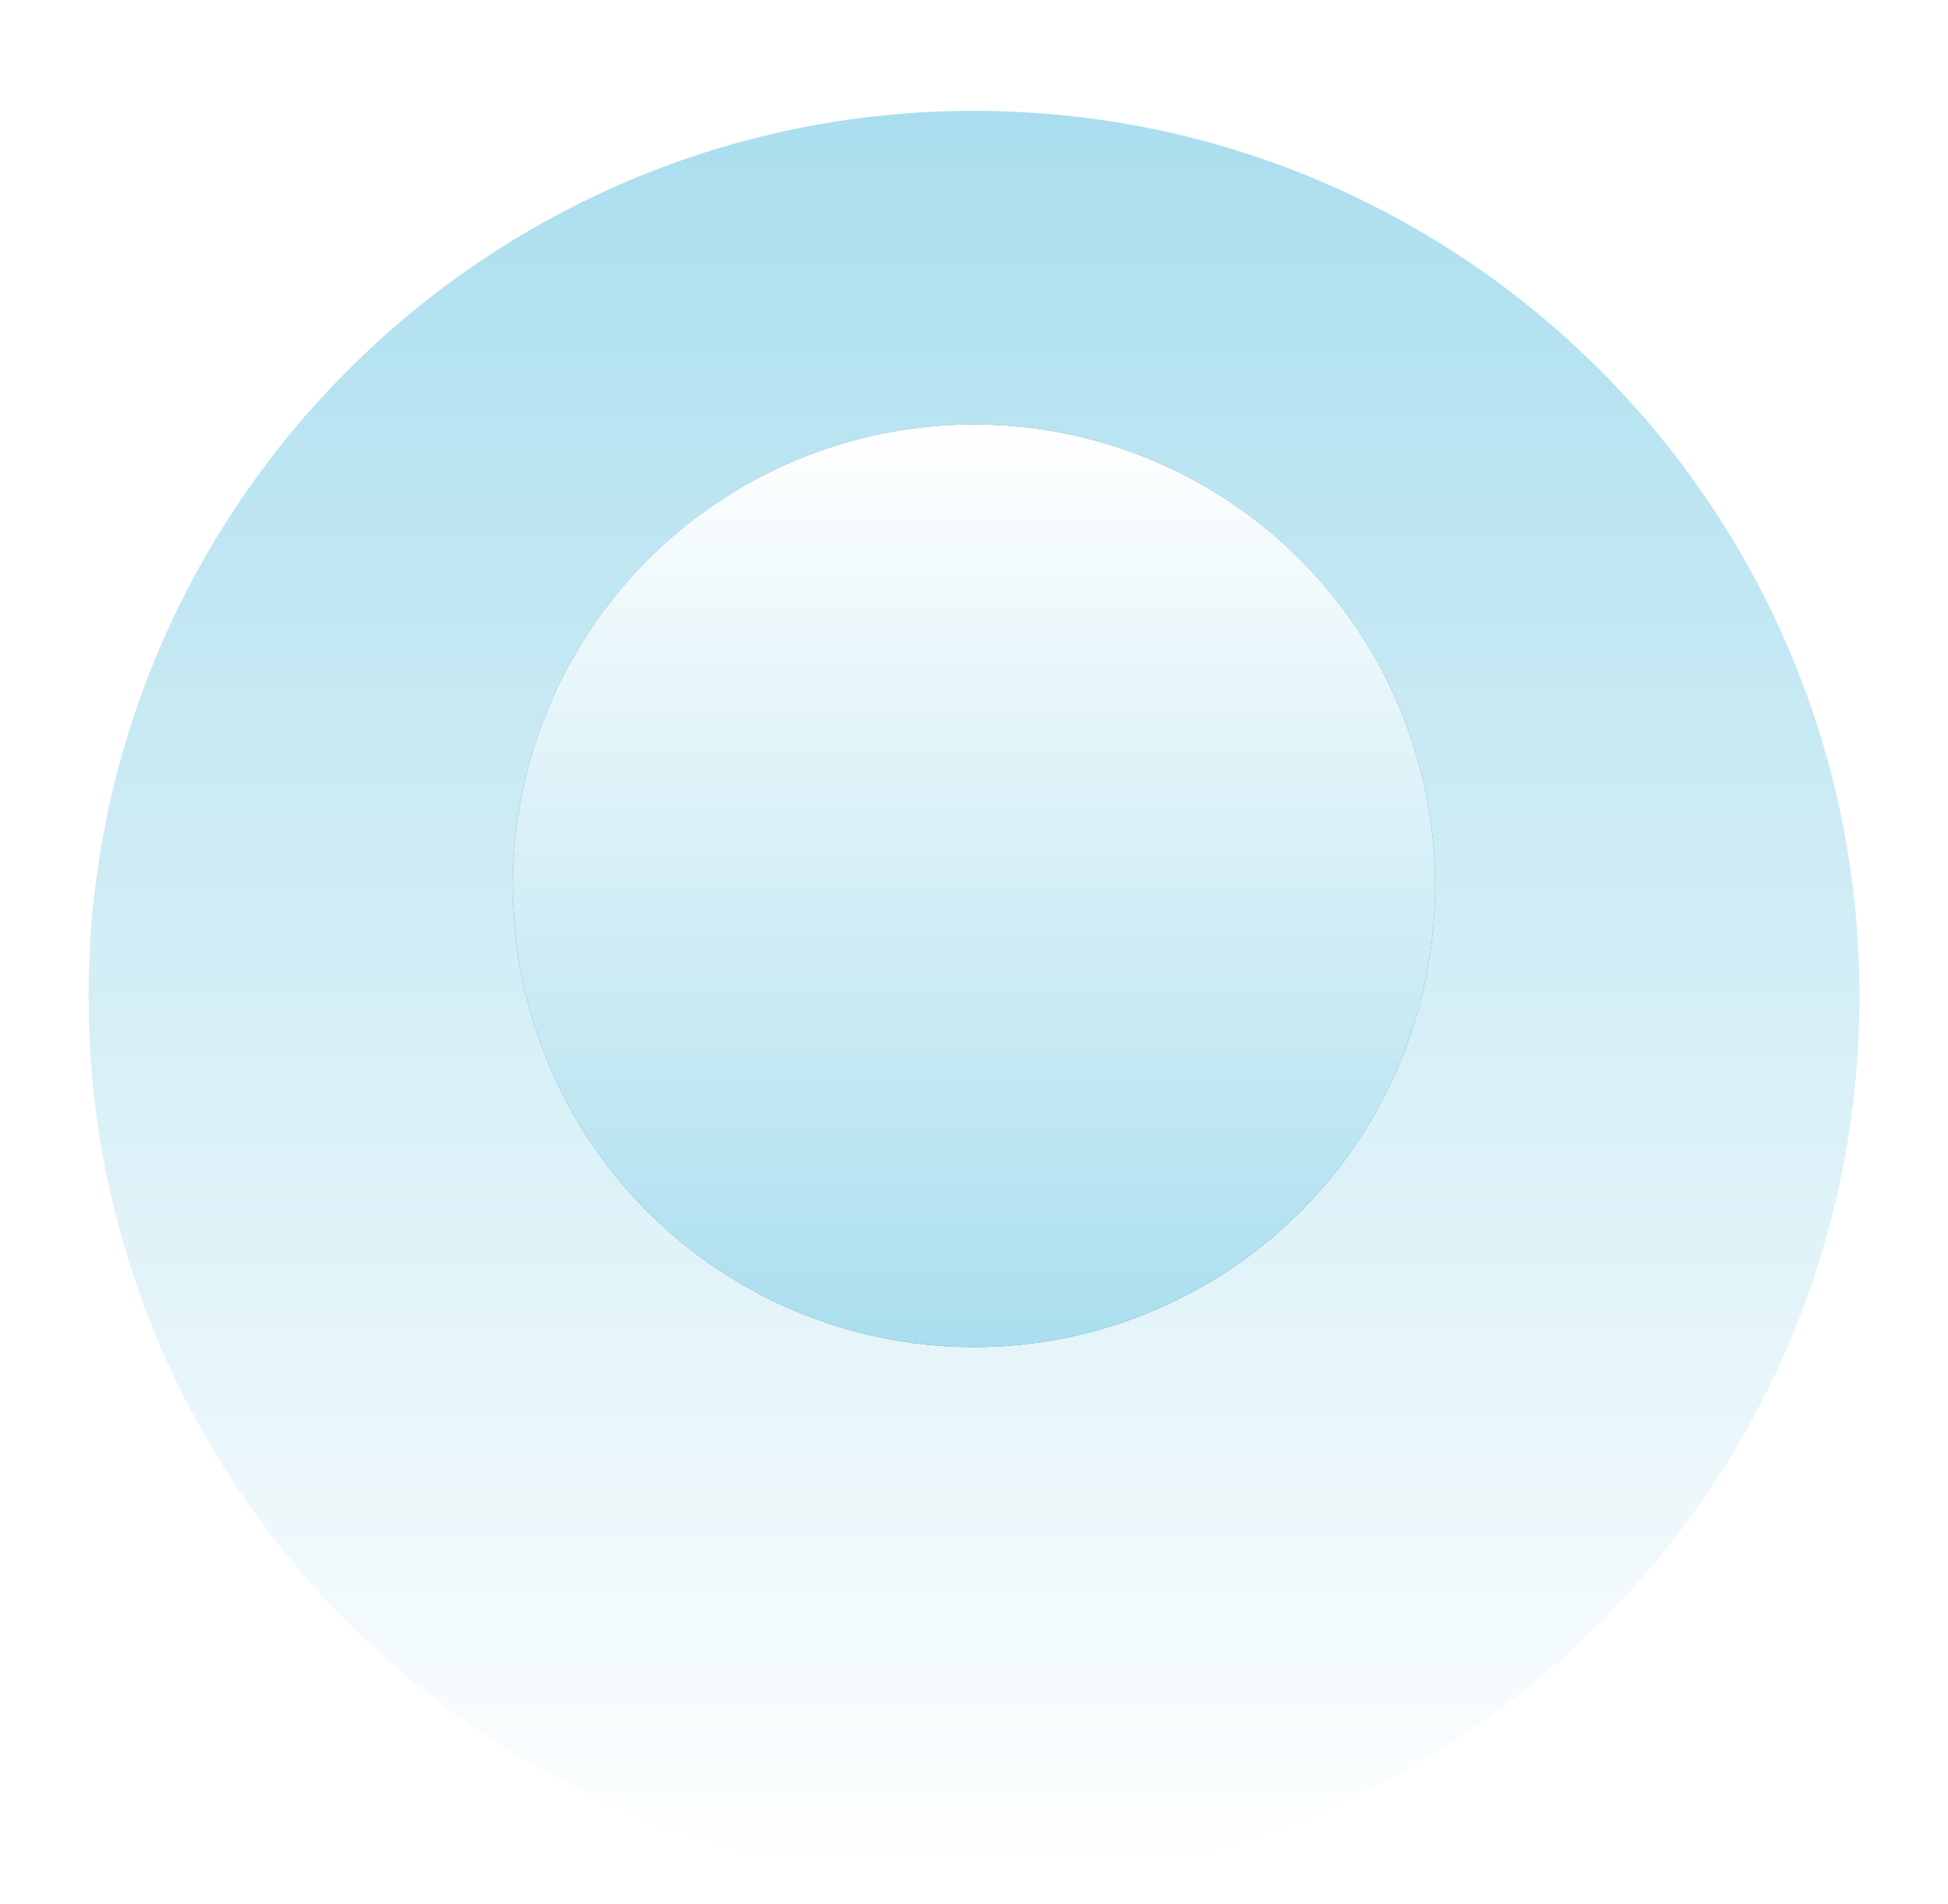
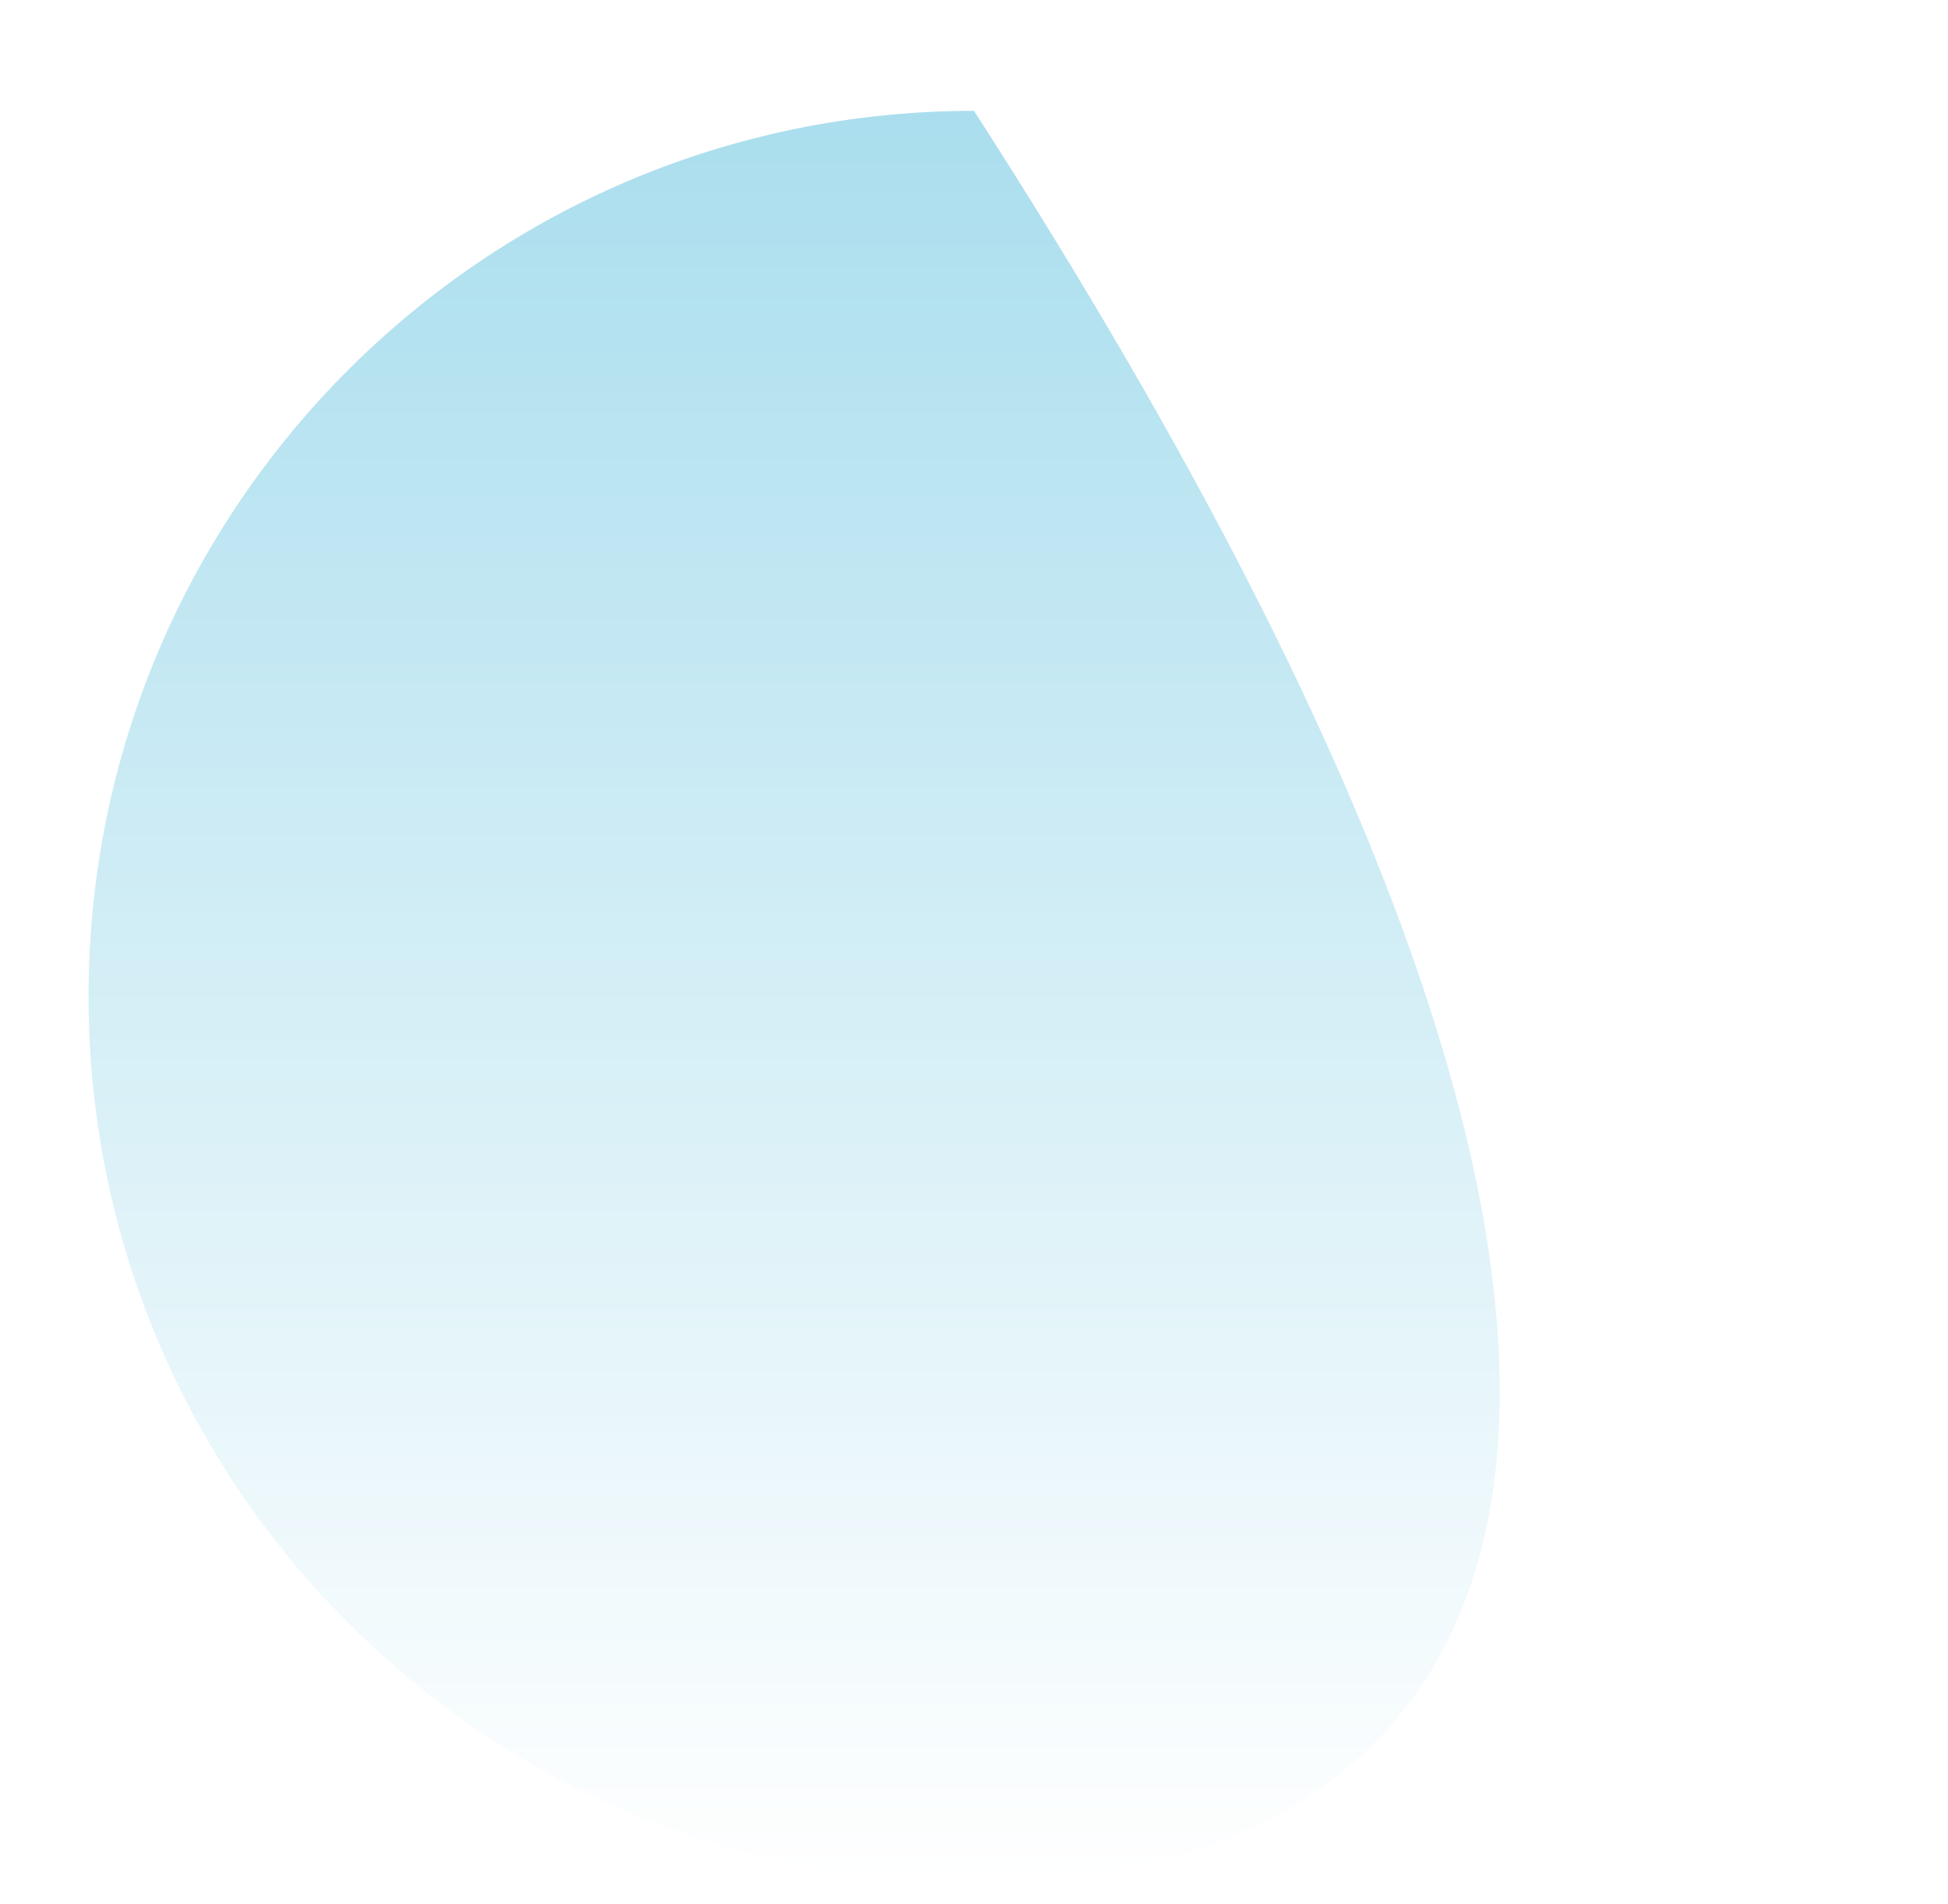
<svg xmlns="http://www.w3.org/2000/svg" width="44" height="43" viewBox="0 0 44 43" fill="none">
  <g filter="url(#filter0_dd_12369_97717)">
-     <path d="M22 40.003C10.954 40.003 2 31.049 2 20.003C2 8.957 10.954 0.003 22 0.003C33.046 0.003 42 8.957 42 20.003C42 31.049 33.046 40.003 22 40.003Z" fill="url(#paint0_linear_12369_97717)" />
+     <path d="M22 40.003C10.954 40.003 2 31.049 2 20.003C2 8.957 10.954 0.003 22 0.003C42 31.049 33.046 40.003 22 40.003Z" fill="url(#paint0_linear_12369_97717)" />
  </g>
-   <circle cx="22" cy="20.003" r="10.417" transform="rotate(90 22 20.003)" fill="#4D7899" />
-   <circle cx="22" cy="20.003" r="10.417" transform="rotate(90 22 20.003)" fill="url(#paint1_linear_12369_97717)" />
  <defs>
    <filter id="filter0_dd_12369_97717" x="0.75" y="0.003" width="42.5" height="42.5" filterUnits="userSpaceOnUse" color-interpolation-filters="sRGB">
      <feFlood flood-opacity="0" result="BackgroundImageFix" />
      <feColorMatrix in="SourceAlpha" type="matrix" values="0 0 0 0 0 0 0 0 0 0 0 0 0 0 0 0 0 0 127 0" result="hardAlpha" />
      <feOffset dy="1.25" />
      <feGaussianBlur stdDeviation="0.625" />
      <feColorMatrix type="matrix" values="0 0 0 0 0.302 0 0 0 0 0.471 0 0 0 0 0.6 0 0 0 0.16 0" />
      <feBlend mode="normal" in2="BackgroundImageFix" result="effect1_dropShadow_12369_97717" />
      <feColorMatrix in="SourceAlpha" type="matrix" values="0 0 0 0 0 0 0 0 0 0 0 0 0 0 0 0 0 0 127 0" result="hardAlpha" />
      <feOffset dy="1.25" />
      <feGaussianBlur stdDeviation="0.625" />
      <feColorMatrix type="matrix" values="0 0 0 0 0.302 0 0 0 0 0.471 0 0 0 0 0.6 0 0 0 0.2 0" />
      <feBlend mode="normal" in2="effect1_dropShadow_12369_97717" result="effect2_dropShadow_12369_97717" />
      <feBlend mode="normal" in="SourceGraphic" in2="effect2_dropShadow_12369_97717" result="shape" />
    </filter>
    <linearGradient id="paint0_linear_12369_97717" x1="22" y1="40.003" x2="22" y2="0.003" gradientUnits="userSpaceOnUse">
      <stop stop-color="white" />
      <stop offset="1" stop-color="#AADEEE" />
    </linearGradient>
    <linearGradient id="paint1_linear_12369_97717" x1="32.416" y1="20.003" x2="11.583" y2="20.003" gradientUnits="userSpaceOnUse">
      <stop stop-color="#AADEEE" />
      <stop offset="1" stop-color="white" />
    </linearGradient>
  </defs>
</svg>